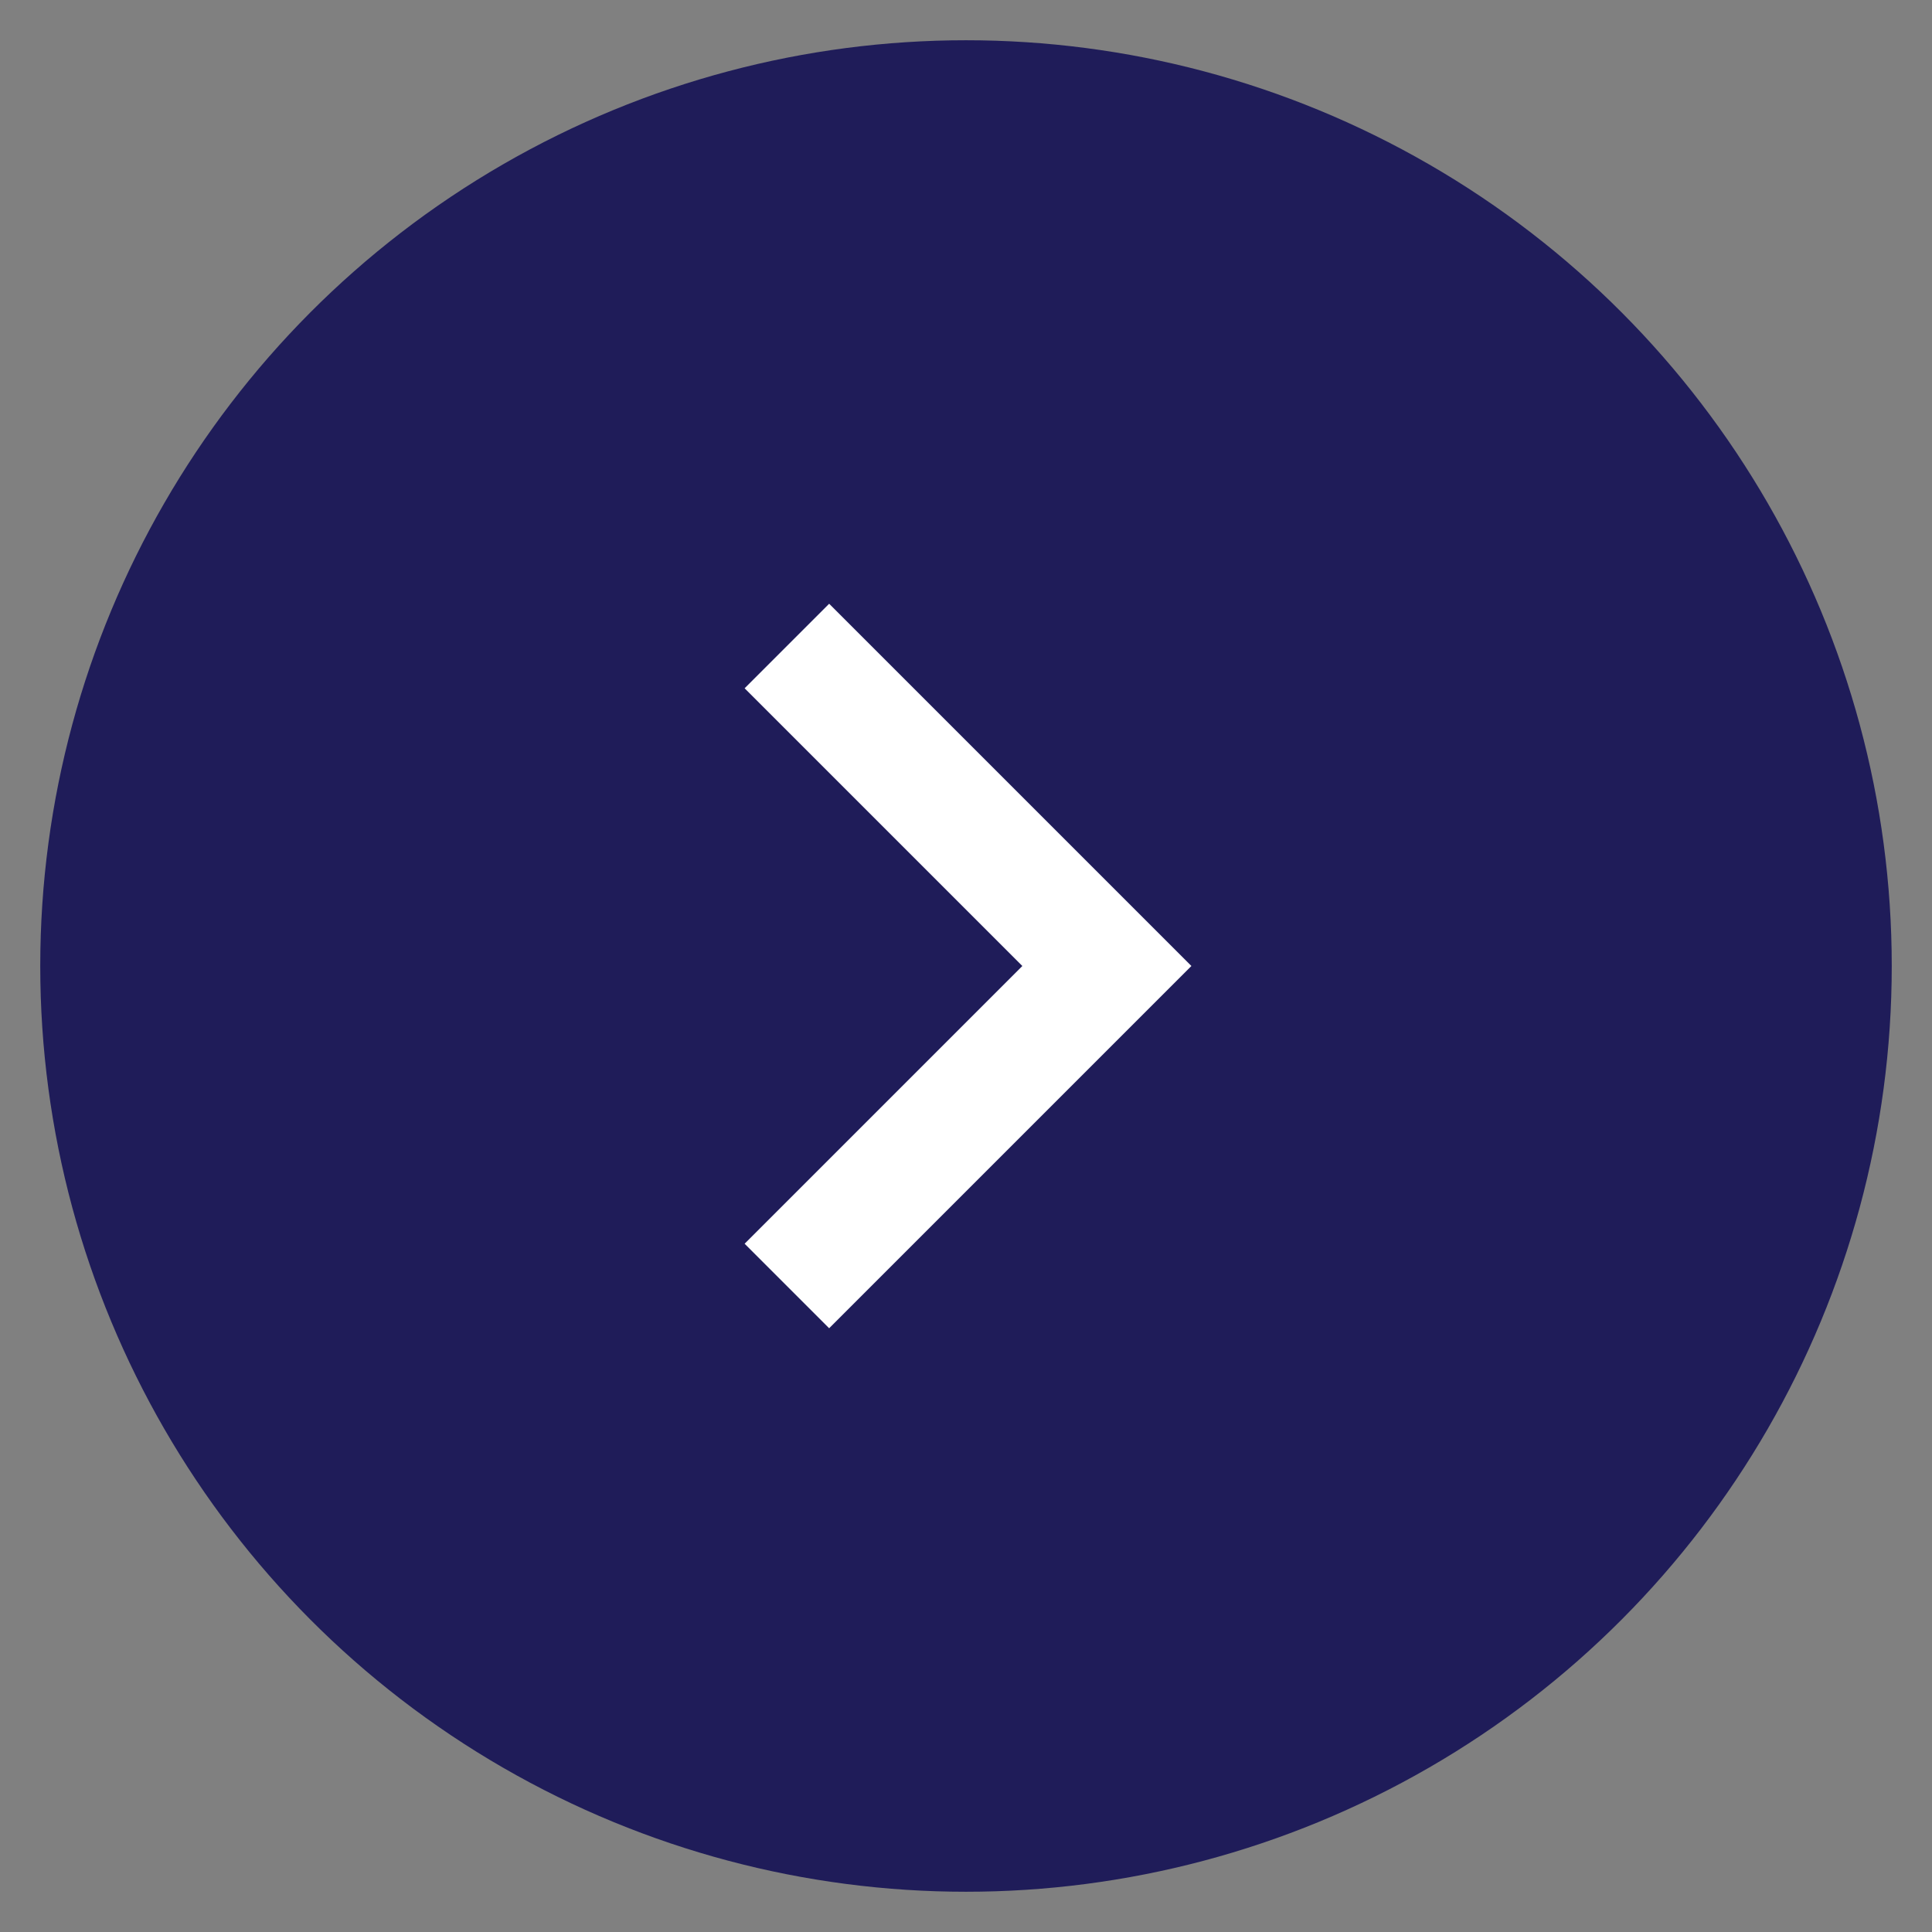
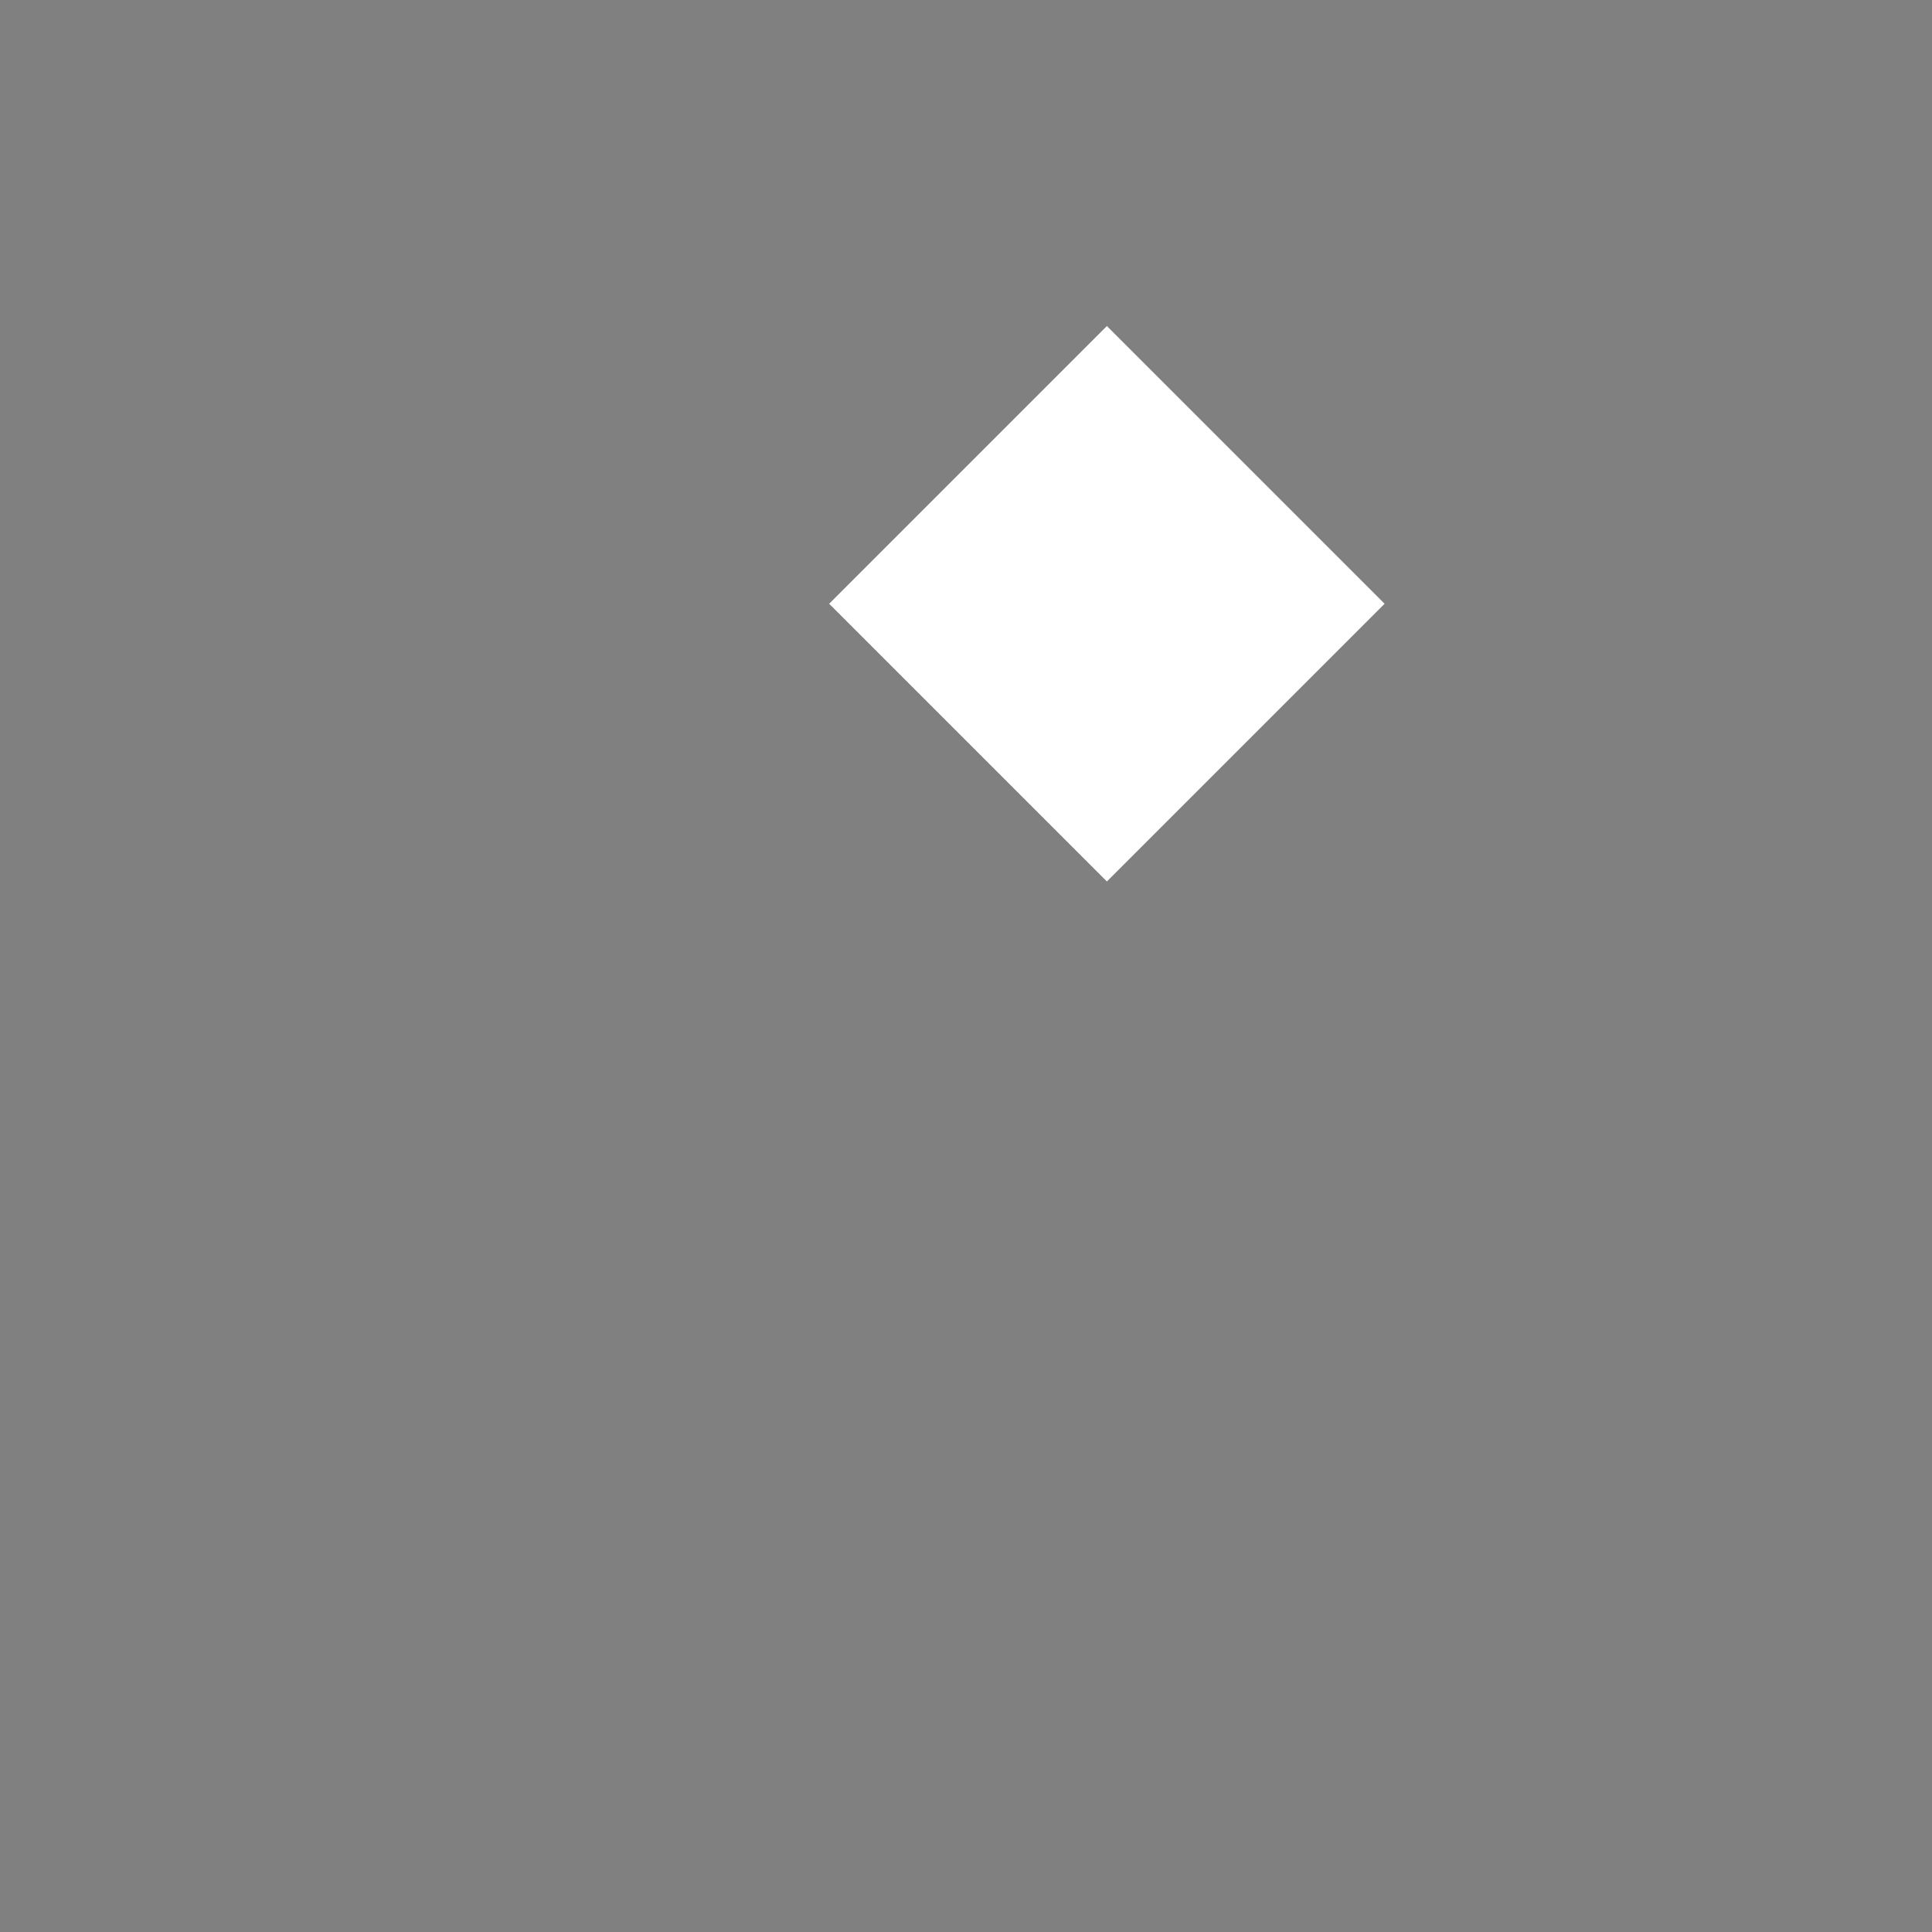
<svg xmlns="http://www.w3.org/2000/svg" version="1.1" id="Layer_1" x="0px" y="0px" width="48px" height="48px" viewBox="0 0 48 48" style="enable-background:new 0 0 48 48;" xml:space="preserve">
  <rect x="0" y="0" width="48" height="48" fill="#808080" stroke="none" />
  <style type="text/css">
	.st0{fill:#1F1C59;}
	.st1{fill:#FFFFFF;}
</style>
  <g>
-     <circle class="st0" cx="24" cy="24" r="23" />
    <g>
-       <path class="st1" d="M20.6,15l9,9l-9,9l-2.1-2.1l6.9-6.9l-6.9-6.9L20.6,15z" />
+       <path class="st1" d="M20.6,15l9,9l-2.1-2.1l6.9-6.9l-6.9-6.9L20.6,15z" />
    </g>
  </g>
</svg>